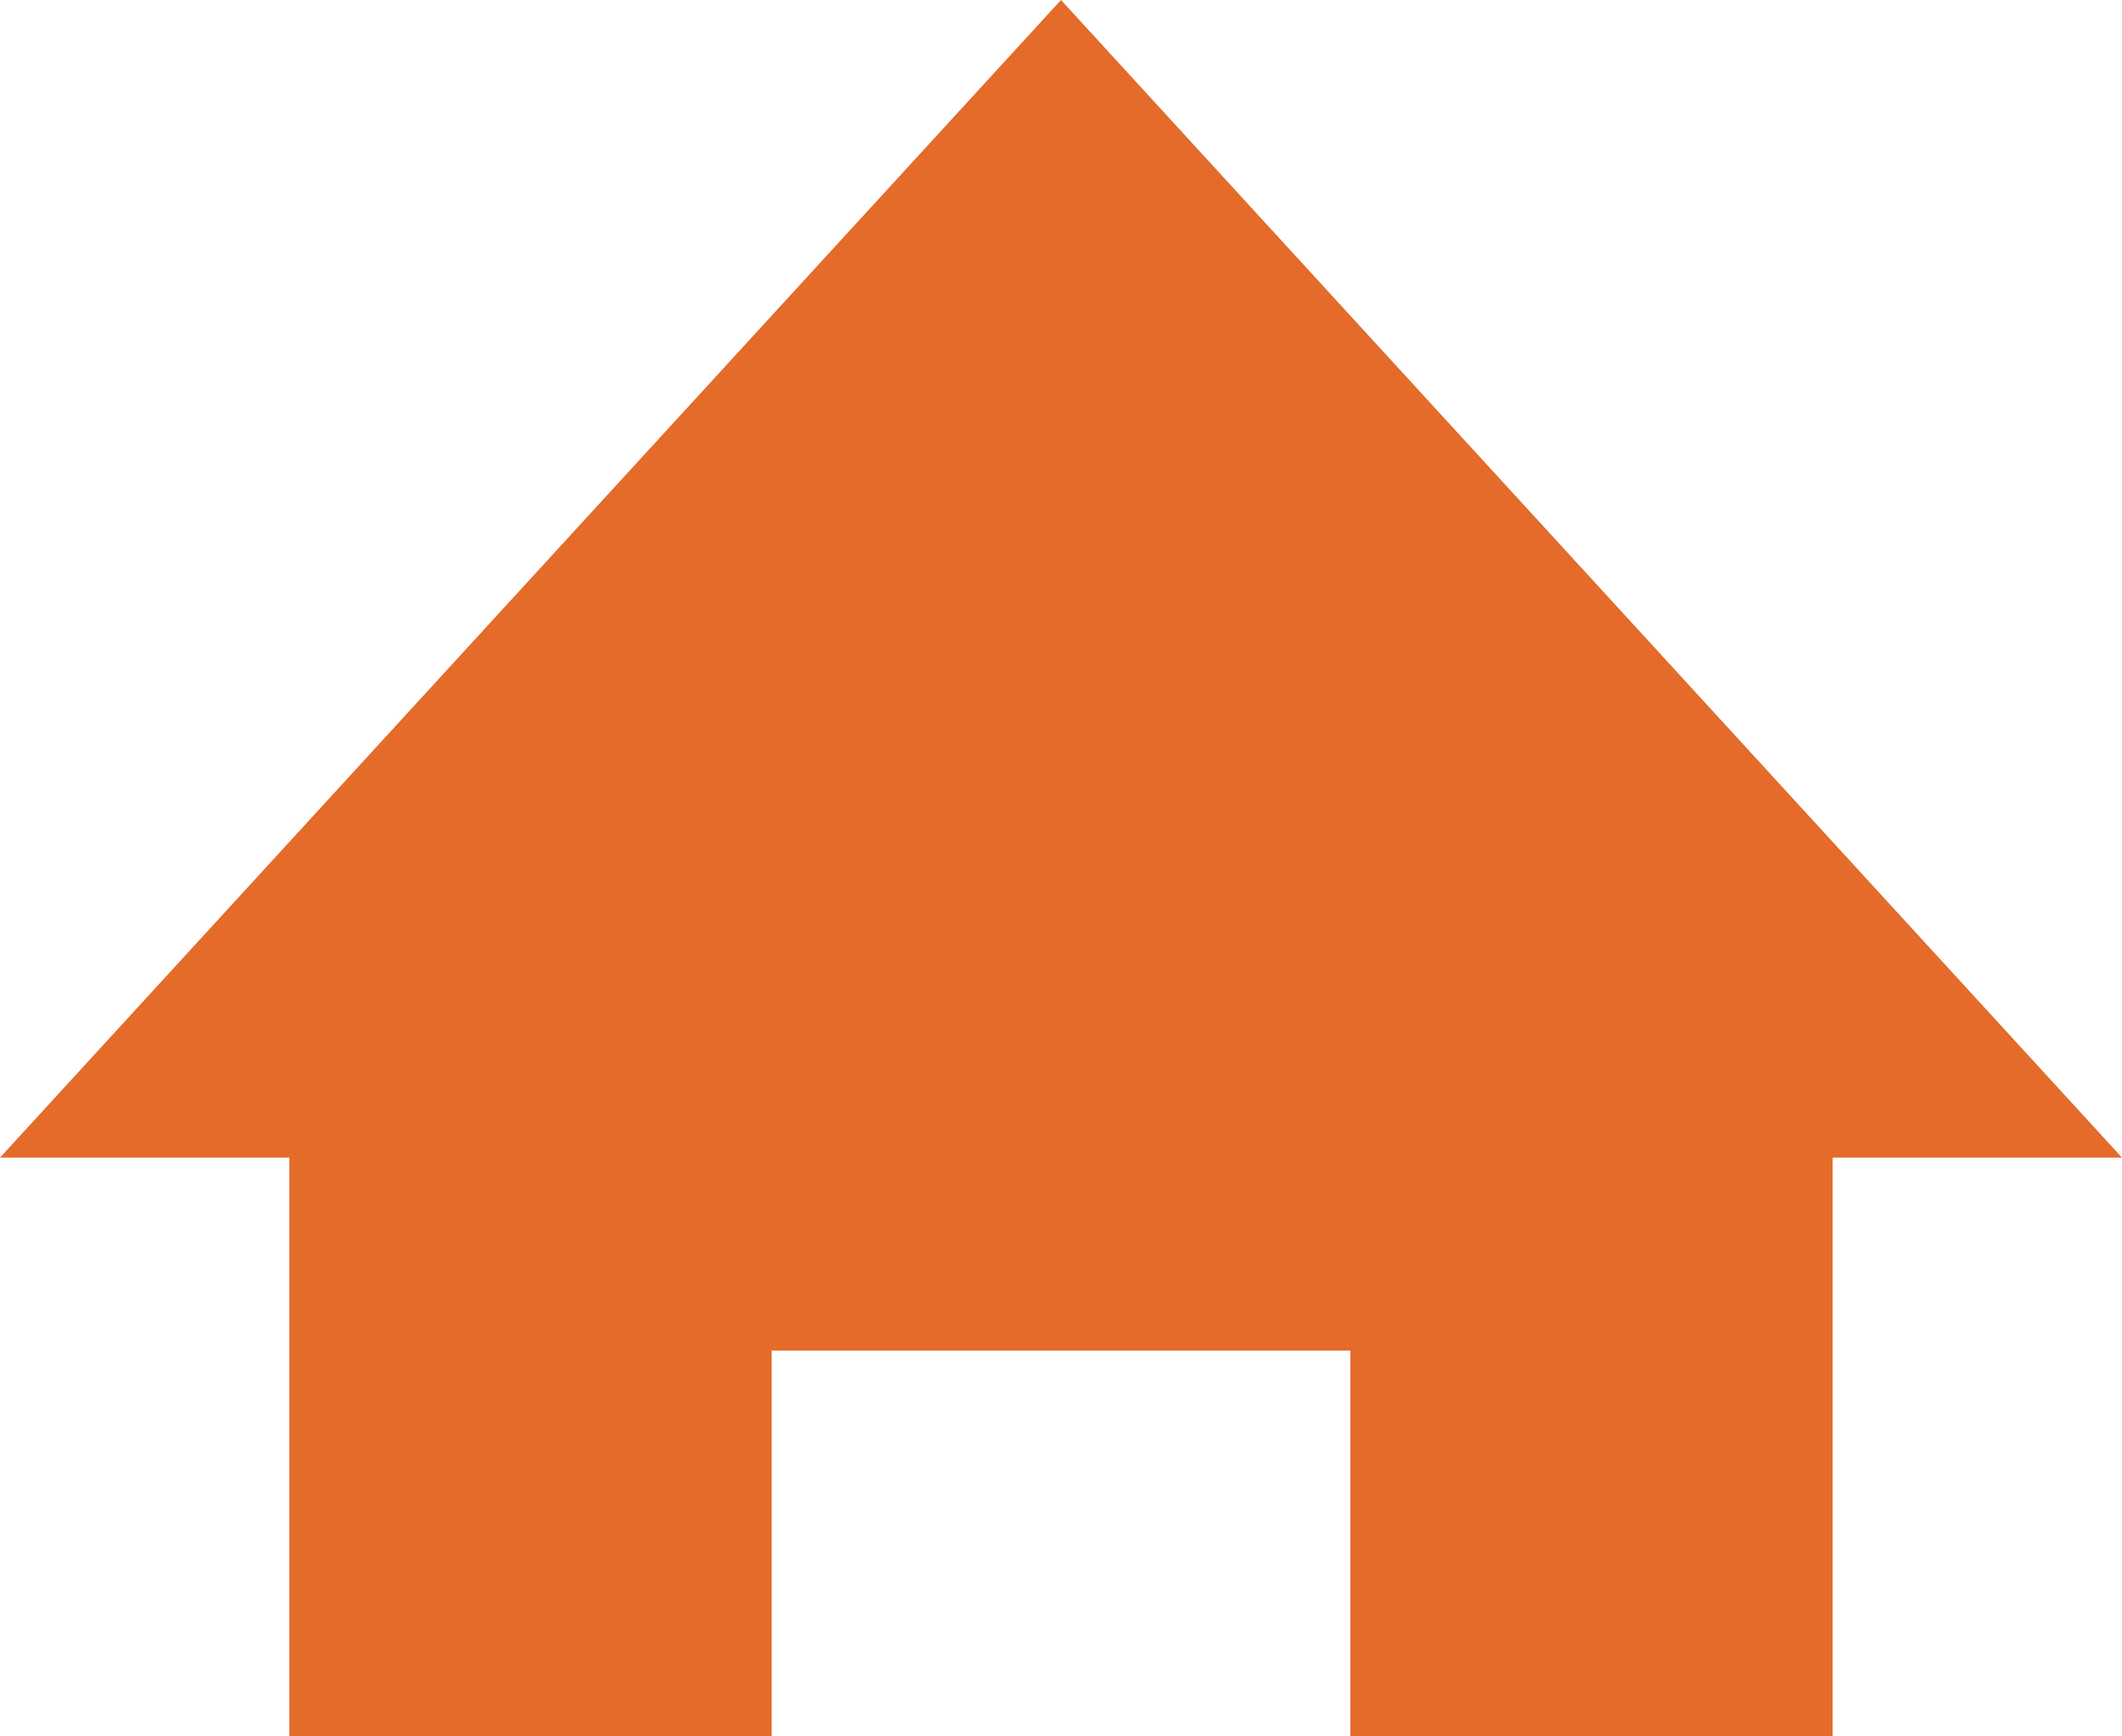
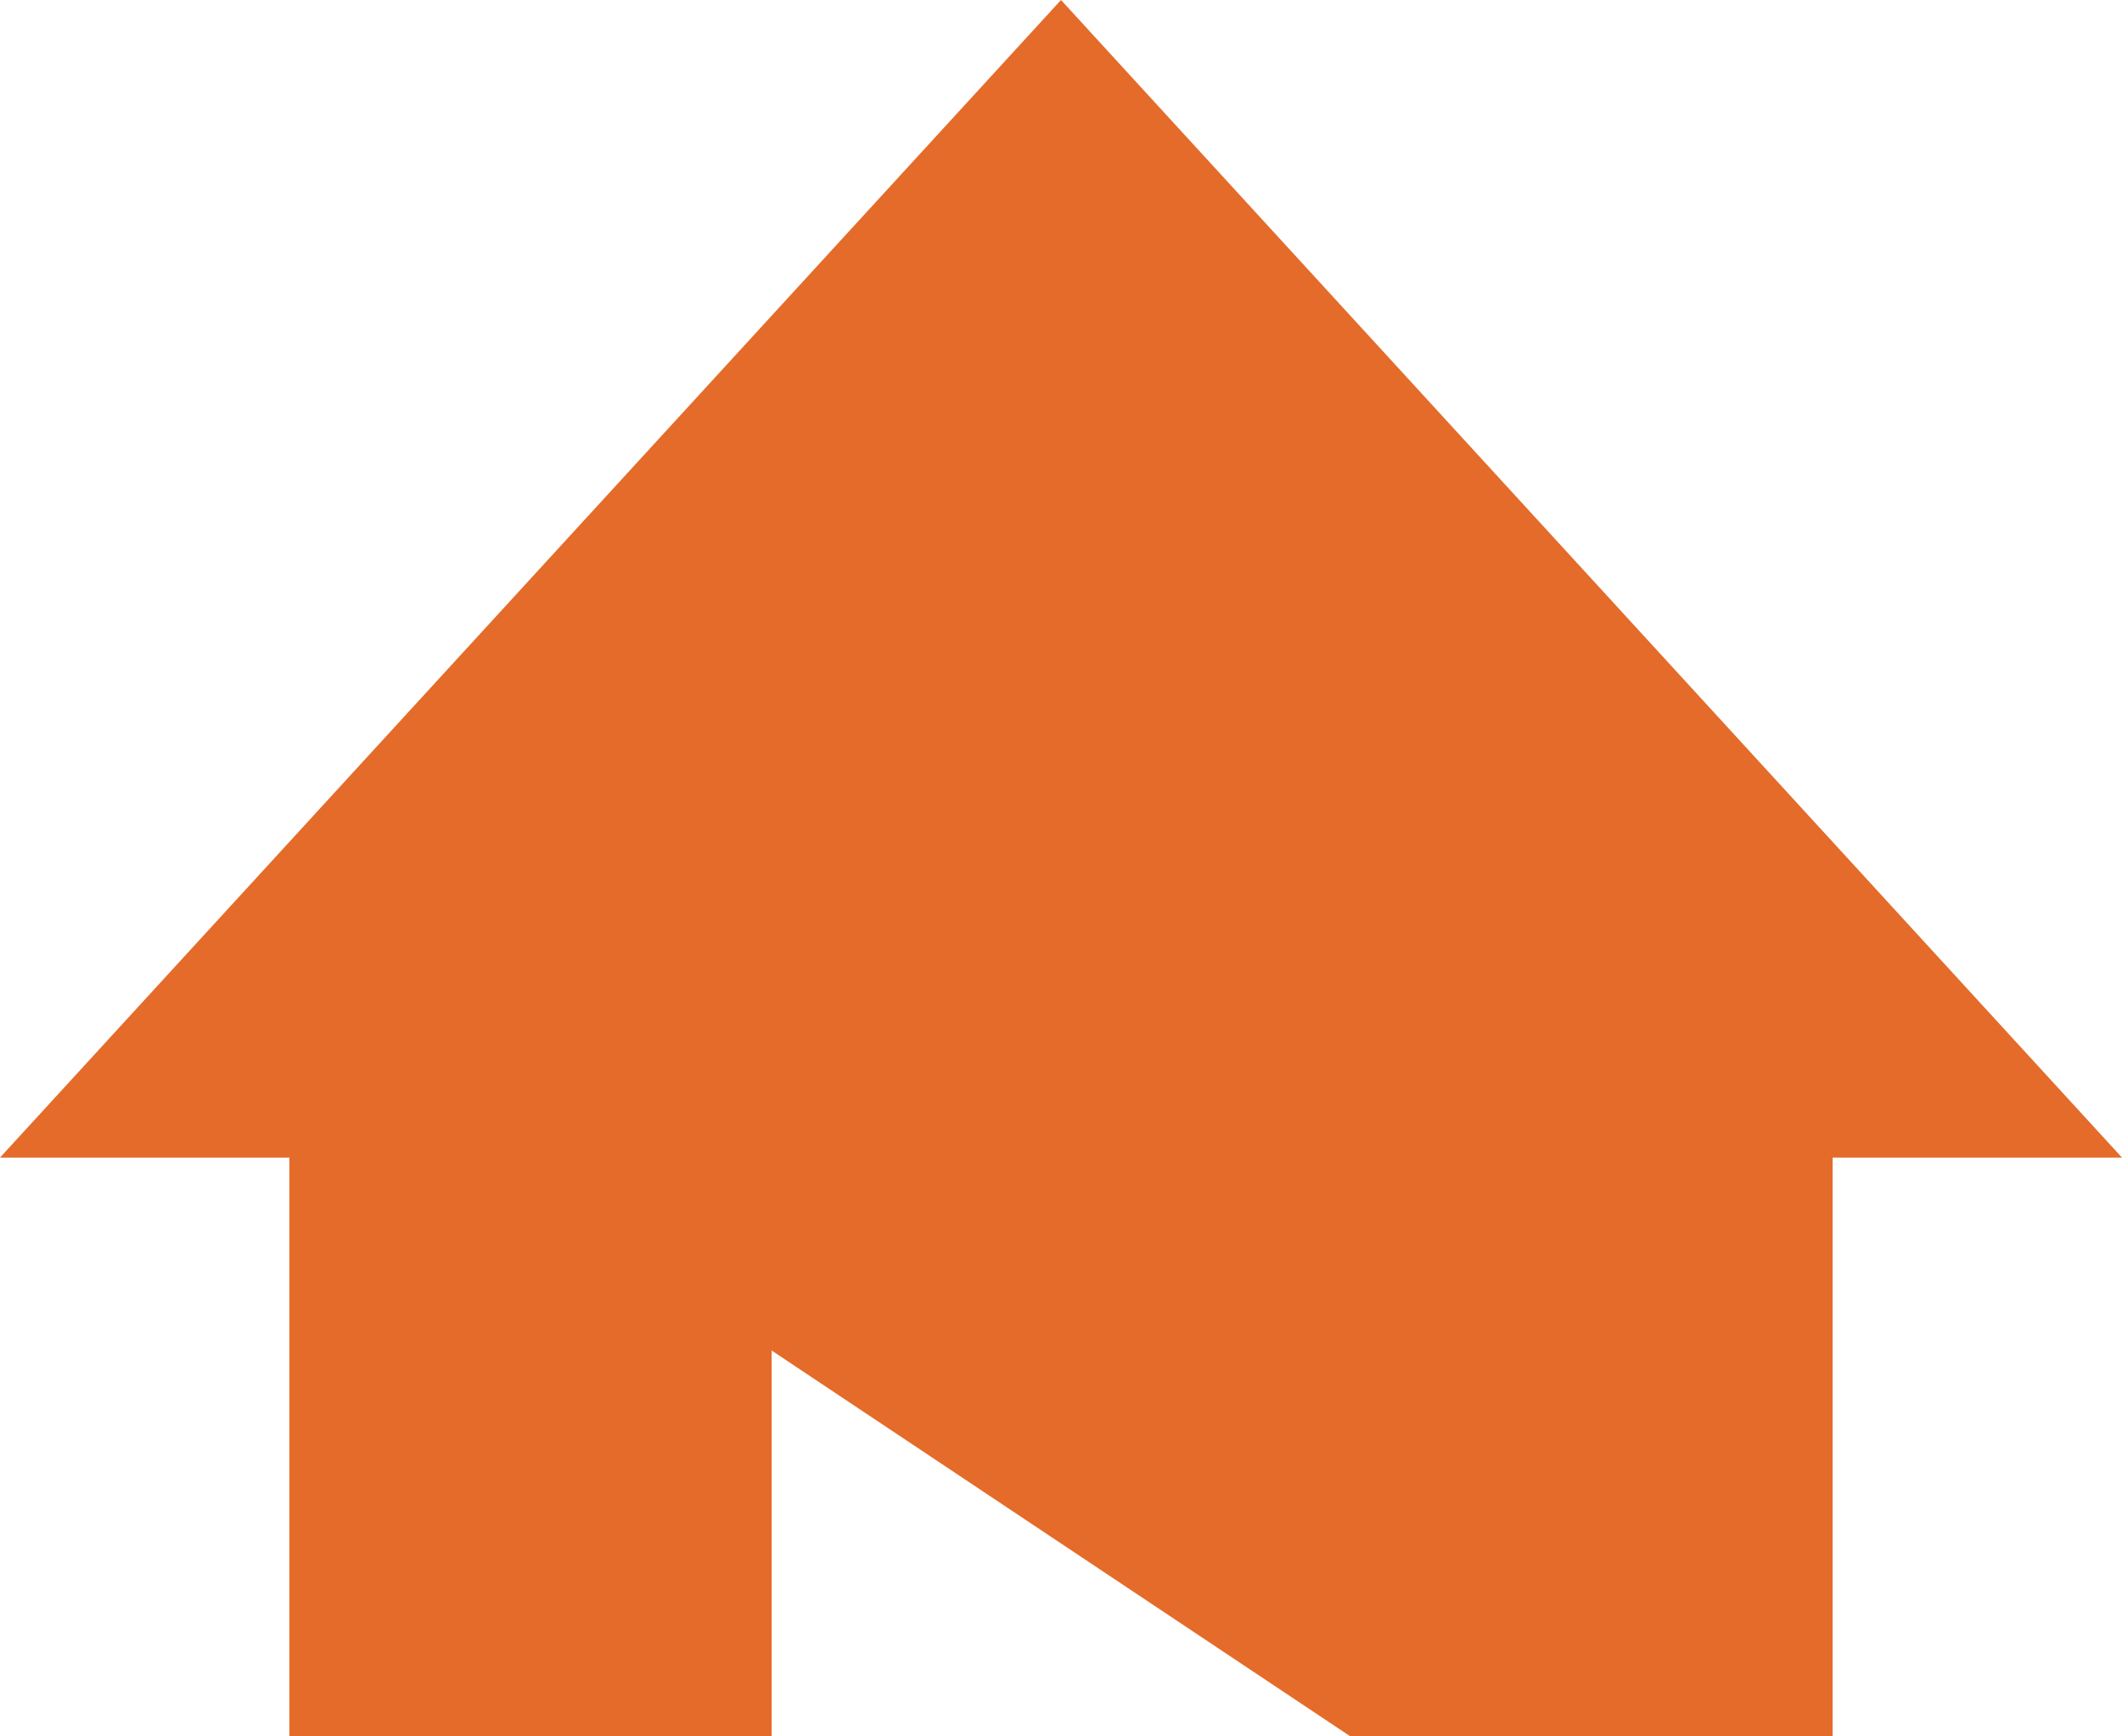
<svg xmlns="http://www.w3.org/2000/svg" viewBox="0 0 22 18" version="1.1">
  <title>home</title>
  <desc>Created with Sketch.</desc>
  <defs />
  <g id="Page-1" stroke="none" stroke-width="1" fill="none" fill-rule="evenodd">
    <g id="Assets" transform="translate(-250, -375)" fill="#E46B2A">
-       <path d="M269,387 L269,393 L253,393 L253,387 L250,387 L261,375 L272,387 L269,387 Z M258,389 L264,389 L264,393 L258,393 L258,389 Z" id="home" />
+       <path d="M269,387 L269,393 L253,393 L253,387 L250,387 L261,375 L272,387 L269,387 Z M258,389 L264,393 L258,393 L258,389 Z" id="home" />
    </g>
  </g>
</svg>